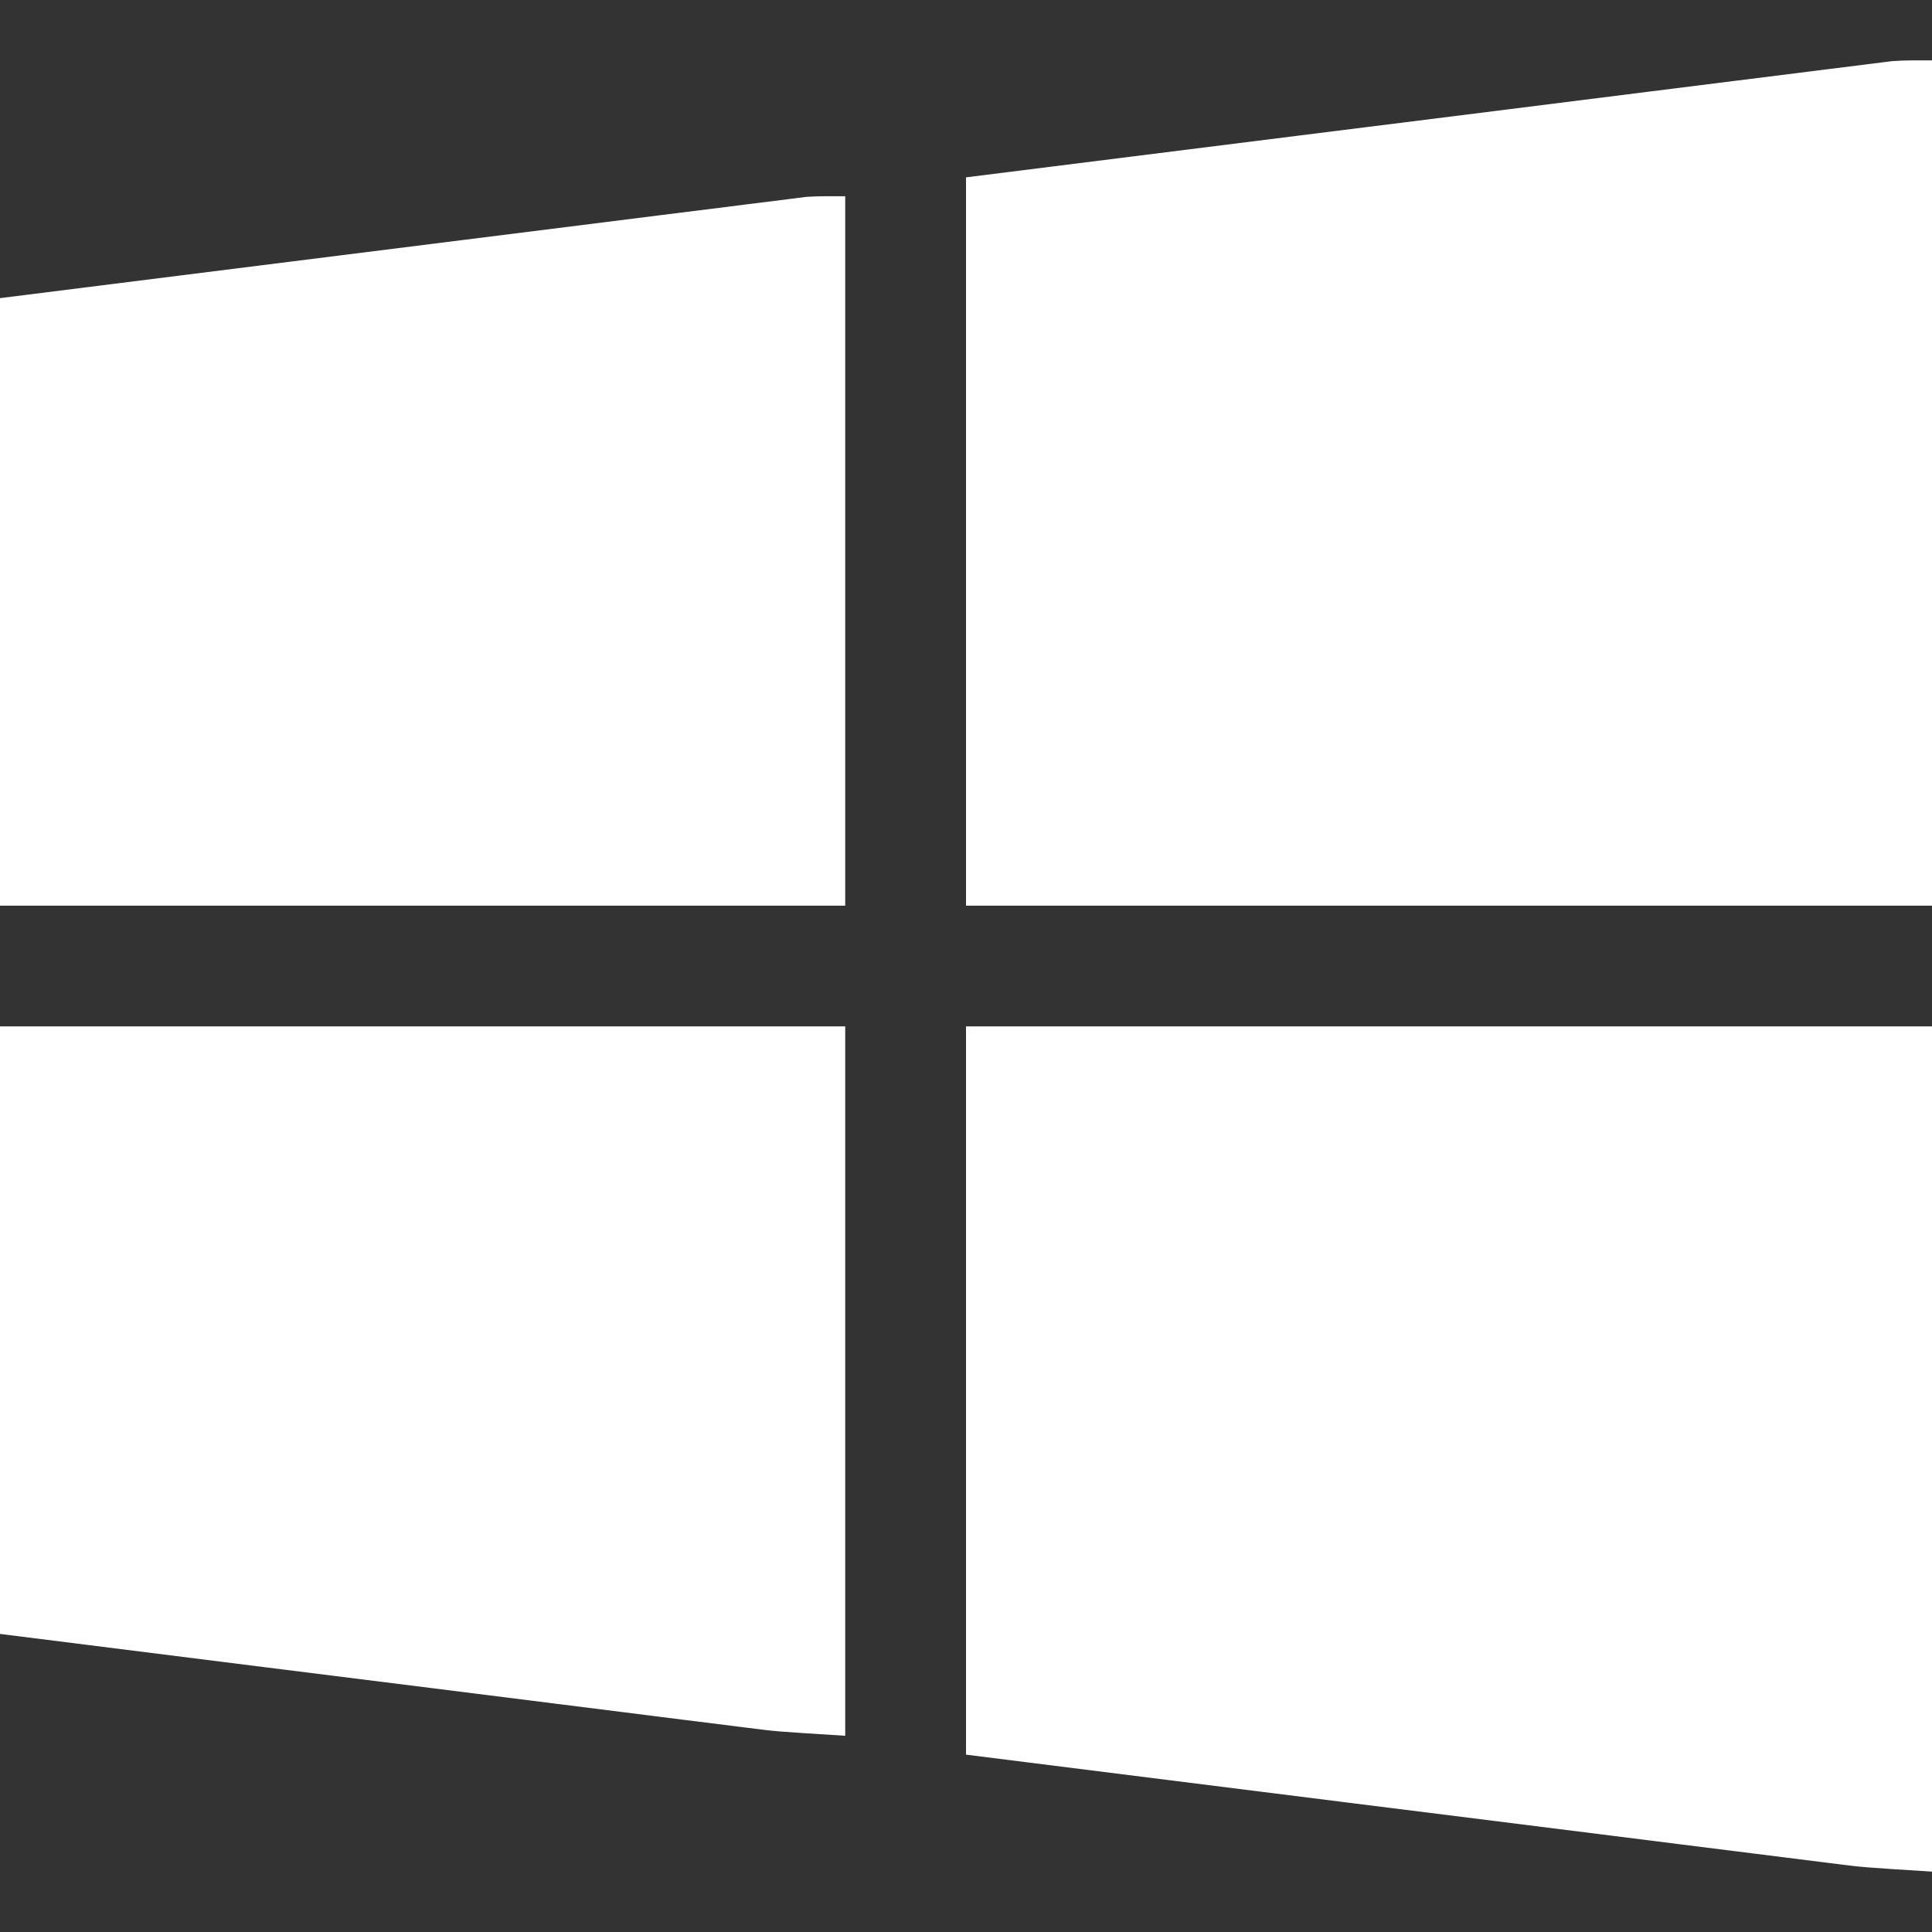
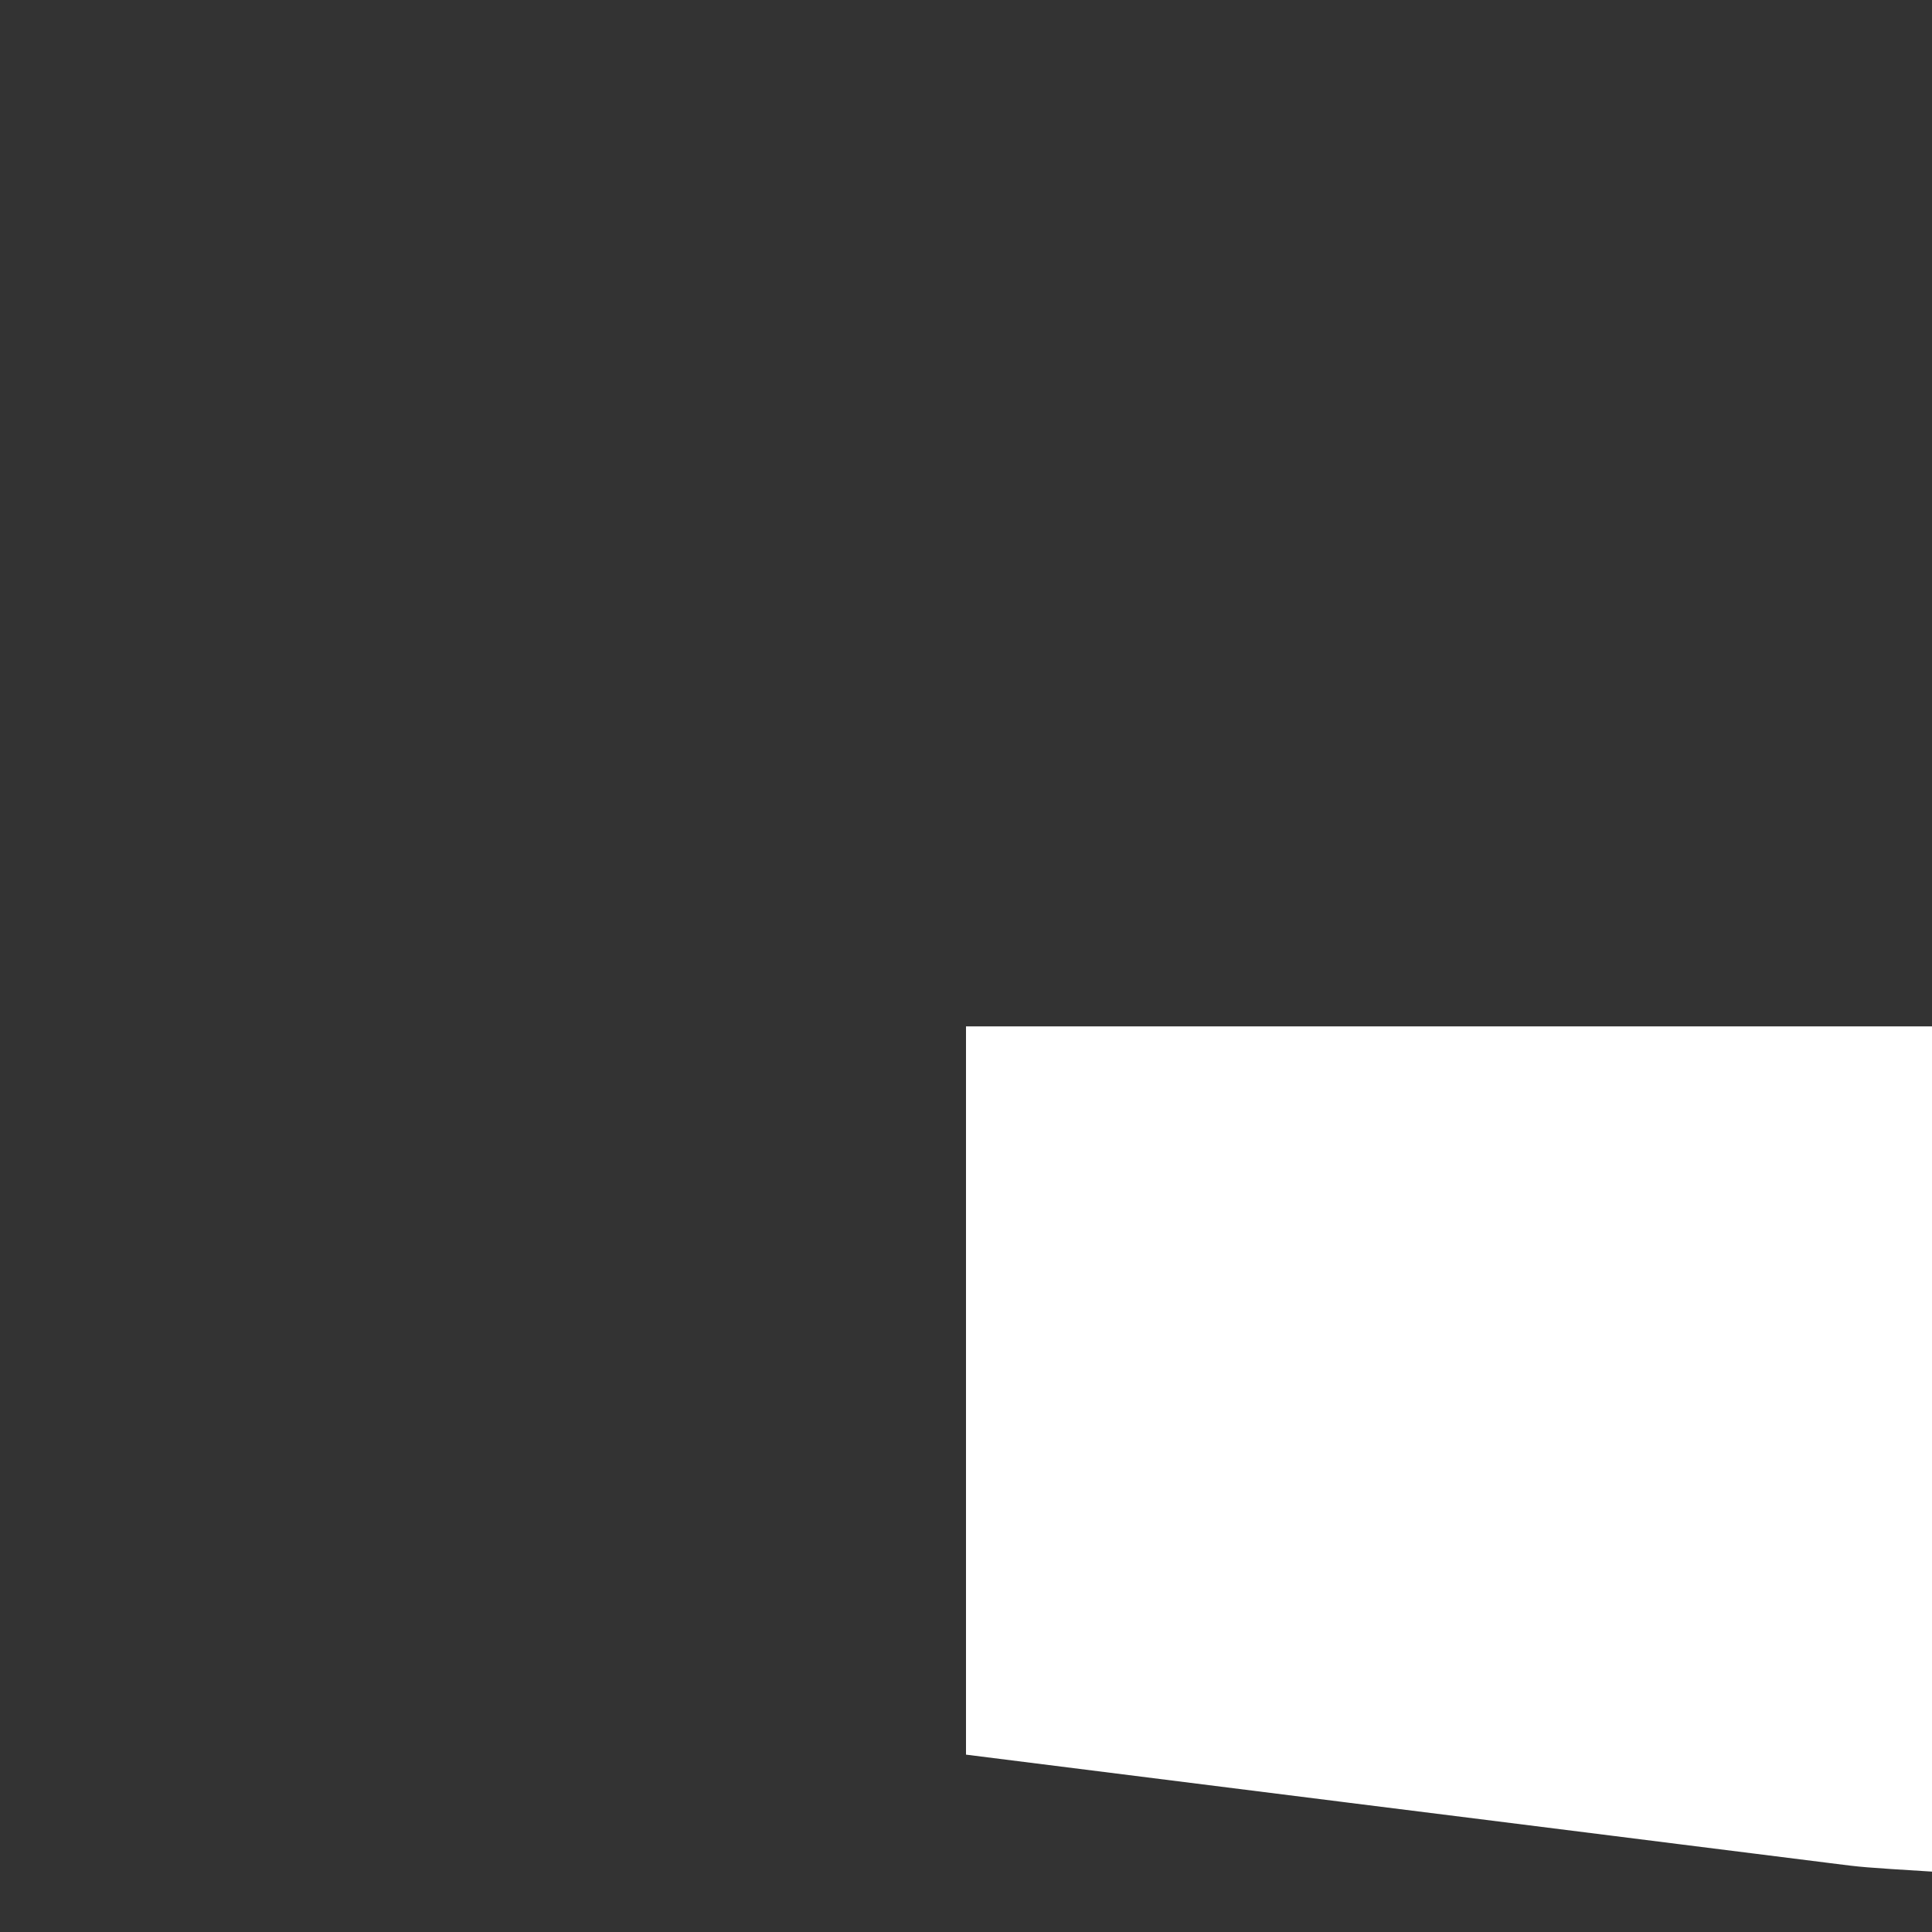
<svg xmlns="http://www.w3.org/2000/svg" width="35" height="35" viewBox="0 0 35 35" fill="none">
  <rect x="0" y="0" width="35" height="35" fill="#333333" stroke="none" />
  <path d="M17.5 18.594C23.275 18.594 29.05 18.594 35 18.594C35 23.647 35 28.7 35 33.906C33.744 33.828 33.744 33.828 33.152 33.752C33.084 33.743 33.016 33.735 32.946 33.726C32.723 33.699 32.499 33.67 32.276 33.642C32.114 33.622 31.952 33.601 31.791 33.581C31.355 33.527 30.919 33.472 30.483 33.417C30.072 33.365 29.662 33.314 29.251 33.262C28.439 33.161 27.626 33.059 26.814 32.956C26.026 32.857 25.238 32.758 24.449 32.66C24.376 32.65 24.376 32.65 24.3 32.641C23.872 32.587 23.444 32.533 23.016 32.48C21.177 32.249 19.339 32.018 17.5 31.787C17.5 27.433 17.5 23.079 17.5 18.594Z" fill="white" />
-   <path d="M35 1.094C35 6.147 35 11.201 35 16.407C29.225 16.407 23.45 16.407 17.5 16.407C17.5 12.053 17.5 7.699 17.5 3.213C21.732 2.682 21.732 2.682 23.5 2.46C23.904 2.409 24.309 2.359 24.713 2.308C24.789 2.299 24.789 2.299 24.867 2.289C25.685 2.186 26.503 2.083 27.321 1.981C28.161 1.875 29.001 1.77 29.841 1.664C30.359 1.6 30.877 1.535 31.395 1.469C31.793 1.419 32.19 1.369 32.587 1.32C32.75 1.299 32.913 1.279 33.076 1.258C33.299 1.23 33.521 1.202 33.744 1.175C33.84 1.162 33.84 1.162 33.939 1.15C33.999 1.142 34.059 1.135 34.121 1.127C34.198 1.118 34.198 1.118 34.276 1.108C34.517 1.089 34.759 1.094 35 1.094Z" fill="white" />
-   <path d="M0 18.594C5.053 18.594 10.106 18.594 15.312 18.594C15.312 22.835 15.312 27.076 15.312 31.445C14.056 31.367 14.056 31.367 13.547 31.301C13.488 31.294 13.429 31.287 13.369 31.279C13.175 31.255 12.982 31.23 12.789 31.206C12.649 31.189 12.509 31.171 12.369 31.154C11.991 31.106 11.614 31.059 11.237 31.011C10.841 30.961 10.445 30.912 10.05 30.862C9.302 30.769 8.555 30.675 7.807 30.58C6.796 30.453 5.785 30.326 4.773 30.2C3.182 30 1.591 29.8 0 29.6C0 25.968 0 22.336 0 18.594Z" fill="white" />
-   <path d="M15.312 3.555C15.312 7.796 15.312 12.037 15.312 16.407C10.259 16.407 5.206 16.407 0 16.407C0 12.775 0 9.143 0 5.401C3.681 4.938 3.681 4.938 5.222 4.745C6.287 4.612 7.351 4.478 8.416 4.344C9.191 4.246 9.966 4.149 10.742 4.052C11.152 4.001 11.563 3.949 11.973 3.897C12.36 3.849 12.746 3.8 13.133 3.752C13.274 3.734 13.416 3.716 13.558 3.698C13.752 3.674 13.945 3.65 14.139 3.626C14.195 3.618 14.251 3.611 14.309 3.604C14.387 3.594 14.387 3.594 14.468 3.584C14.512 3.579 14.557 3.573 14.603 3.567C14.839 3.55 15.076 3.555 15.312 3.555Z" fill="white" />
</svg>